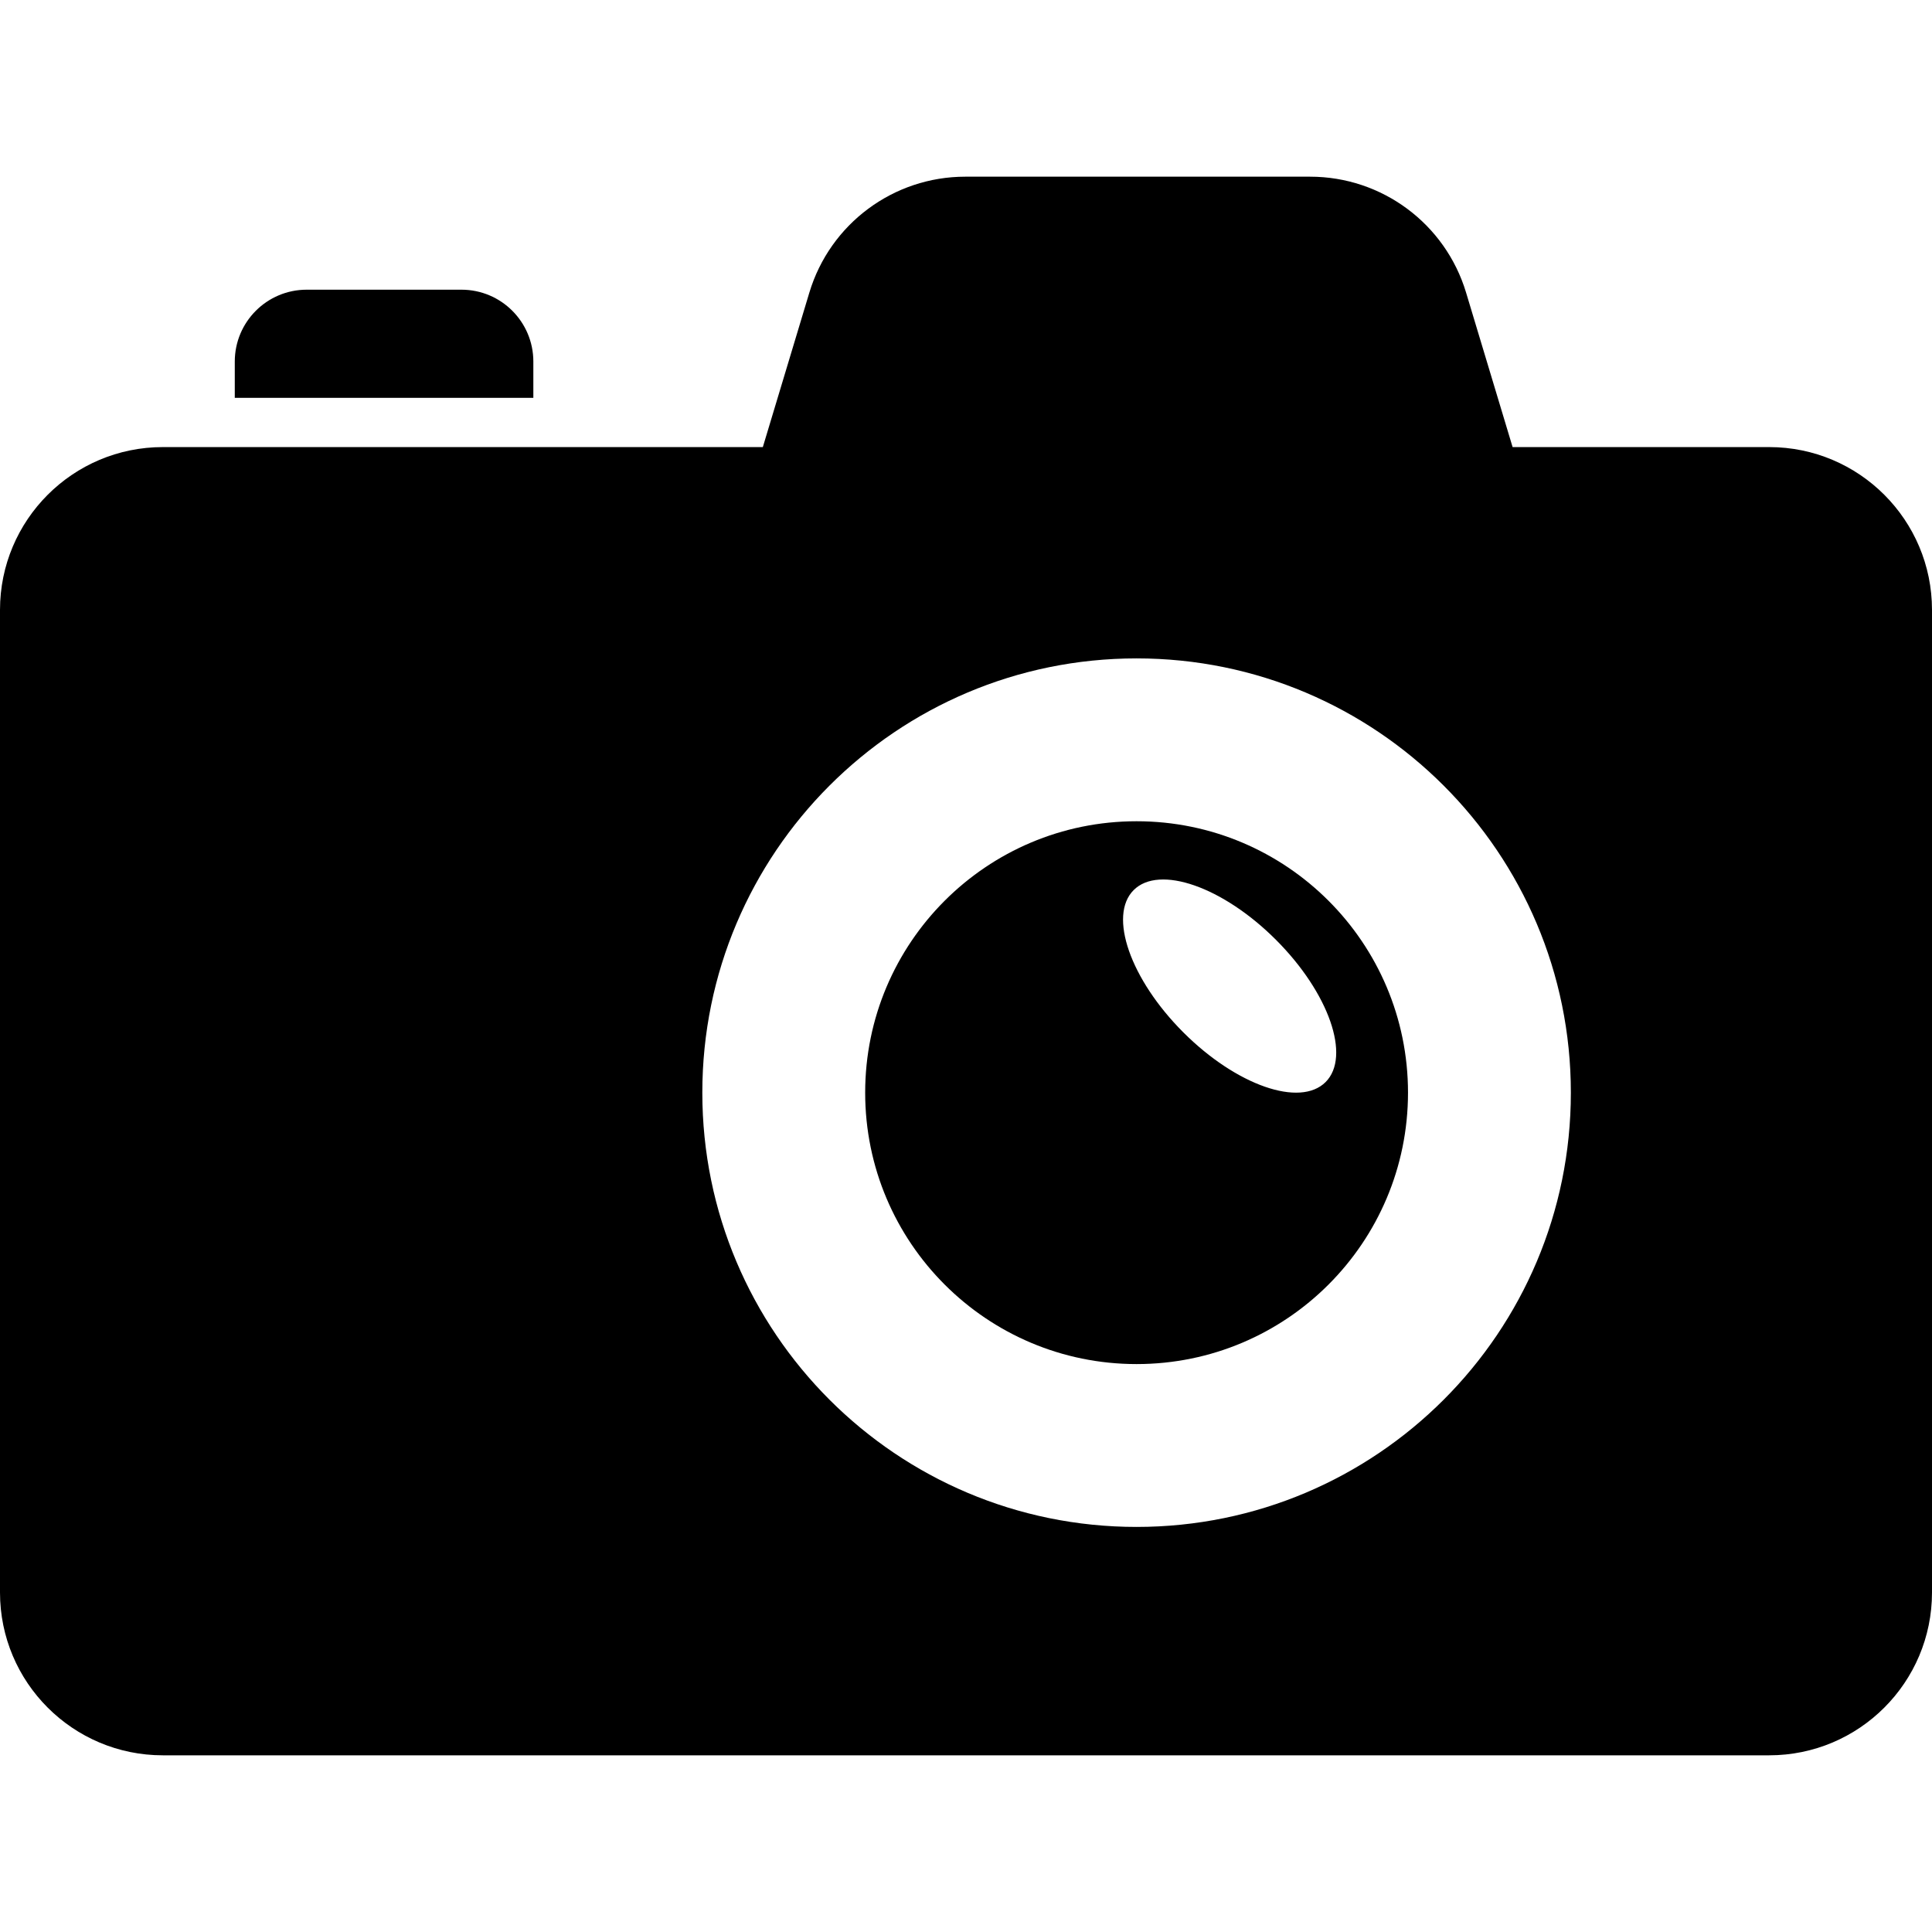
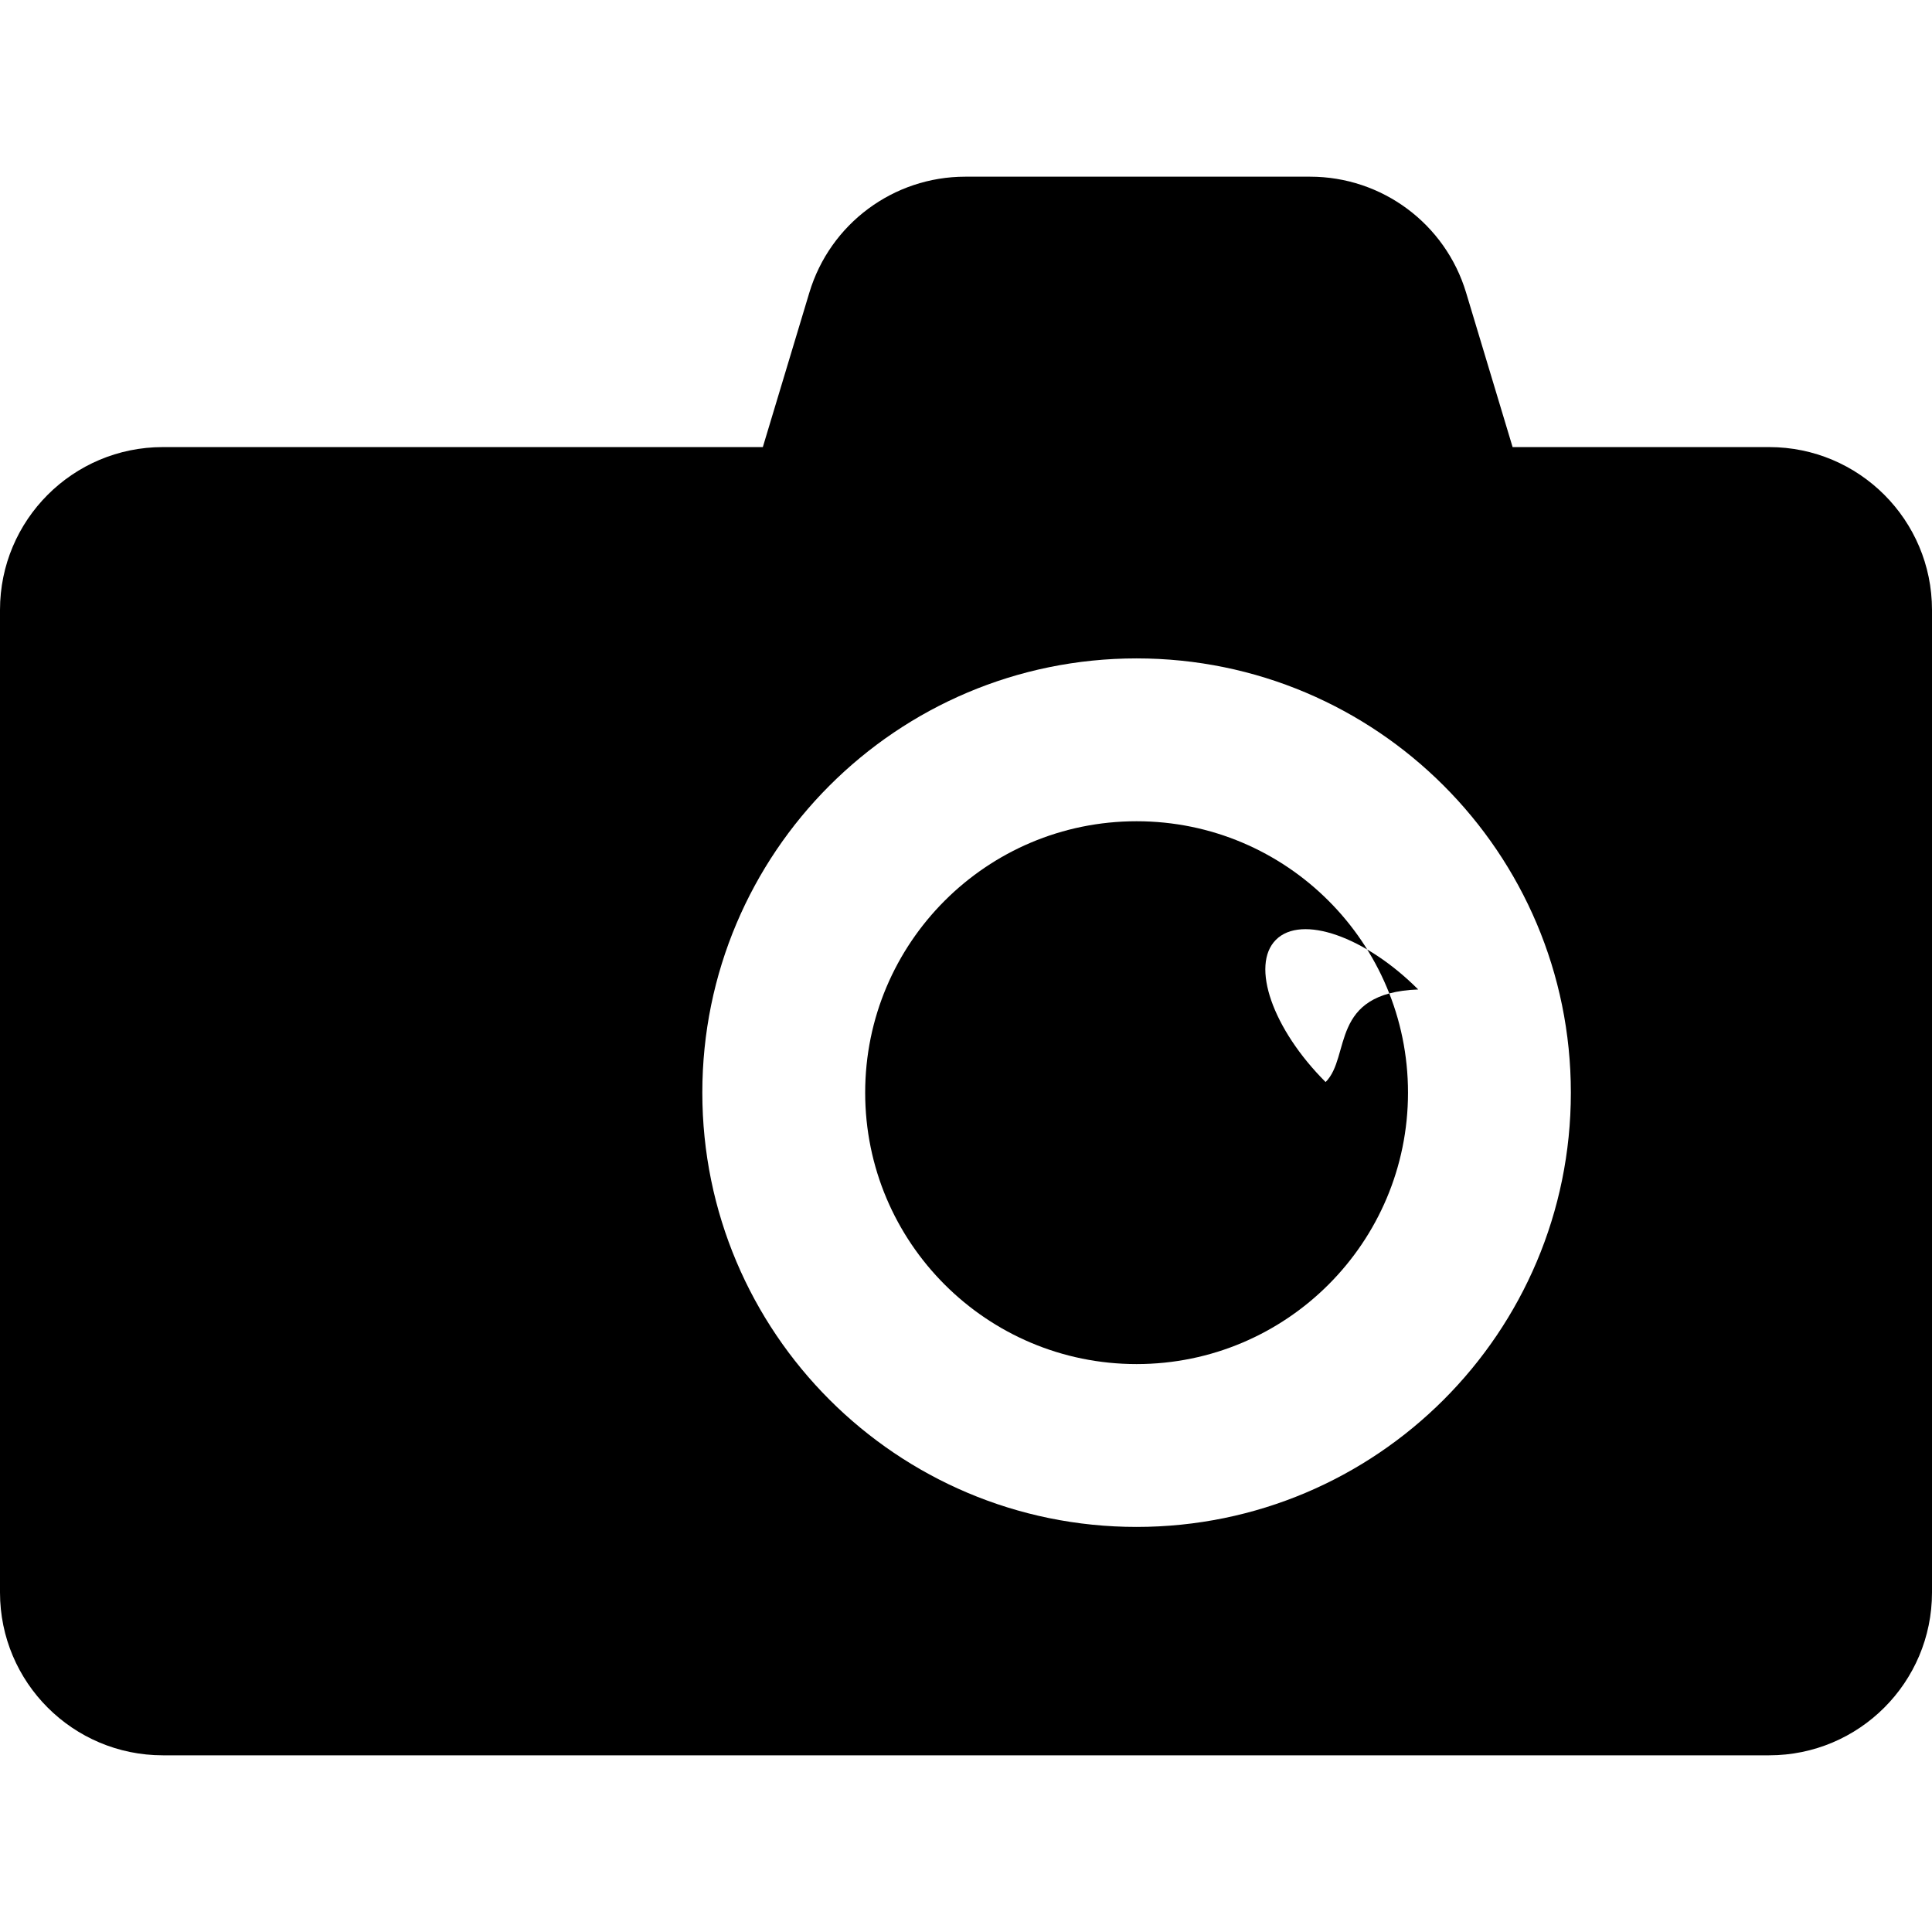
<svg xmlns="http://www.w3.org/2000/svg" fill="#000000" height="800px" width="800px" version="1.1" id="Capa_1" viewBox="0 0 612.002 612.002" xml:space="preserve">
  <g>
    <g>
      <path d="M560.415,141.623h-81.266L464.411,92.68c-6.562-21.794-26.634-36.711-49.396-36.711H305.777    c-22.762,0-42.832,14.917-49.396,36.711l-14.738,48.944H51.587C23.096,141.623,0,164.719,0,193.208v311.237    c0,28.491,23.096,51.587,51.587,51.587h508.828c28.491,0,51.587-23.096,51.587-51.587V193.208    C612,164.719,588.904,141.623,560.415,141.623z M360.038,483.686c-75.972,0-137.563-61.59-137.563-137.563    s61.59-137.563,137.563-137.563s137.565,61.59,137.565,137.563S436.012,483.686,360.038,483.686z" />
-       <path d="M360.038,260.147c-47.482,0-85.976,38.494-85.976,85.976s38.494,85.978,85.976,85.978s85.978-38.496,85.978-85.978    S407.521,260.147,360.038,260.147z M419.916,342.764c-8.099,8.099-28.276,1.052-45.069-15.739    c-16.791-16.793-23.836-36.97-15.737-45.069c8.099-8.099,28.276-1.054,45.067,15.739    C420.968,314.486,428.015,334.664,419.916,342.764z" />
-       <path d="M168.949,114.542c0-12.58-10.197-22.775-22.775-22.775H97.149c-12.578,0-22.777,10.197-22.777,22.775v11.487h94.575    v-11.487H168.949z" />
+       <path d="M360.038,260.147c-47.482,0-85.976,38.494-85.976,85.976s38.494,85.978,85.976,85.978s85.978-38.496,85.978-85.978    S407.521,260.147,360.038,260.147z M419.916,342.764c-16.791-16.793-23.836-36.97-15.737-45.069c8.099-8.099,28.276-1.054,45.067,15.739    C420.968,314.486,428.015,334.664,419.916,342.764z" />
    </g>
  </g>
</svg>